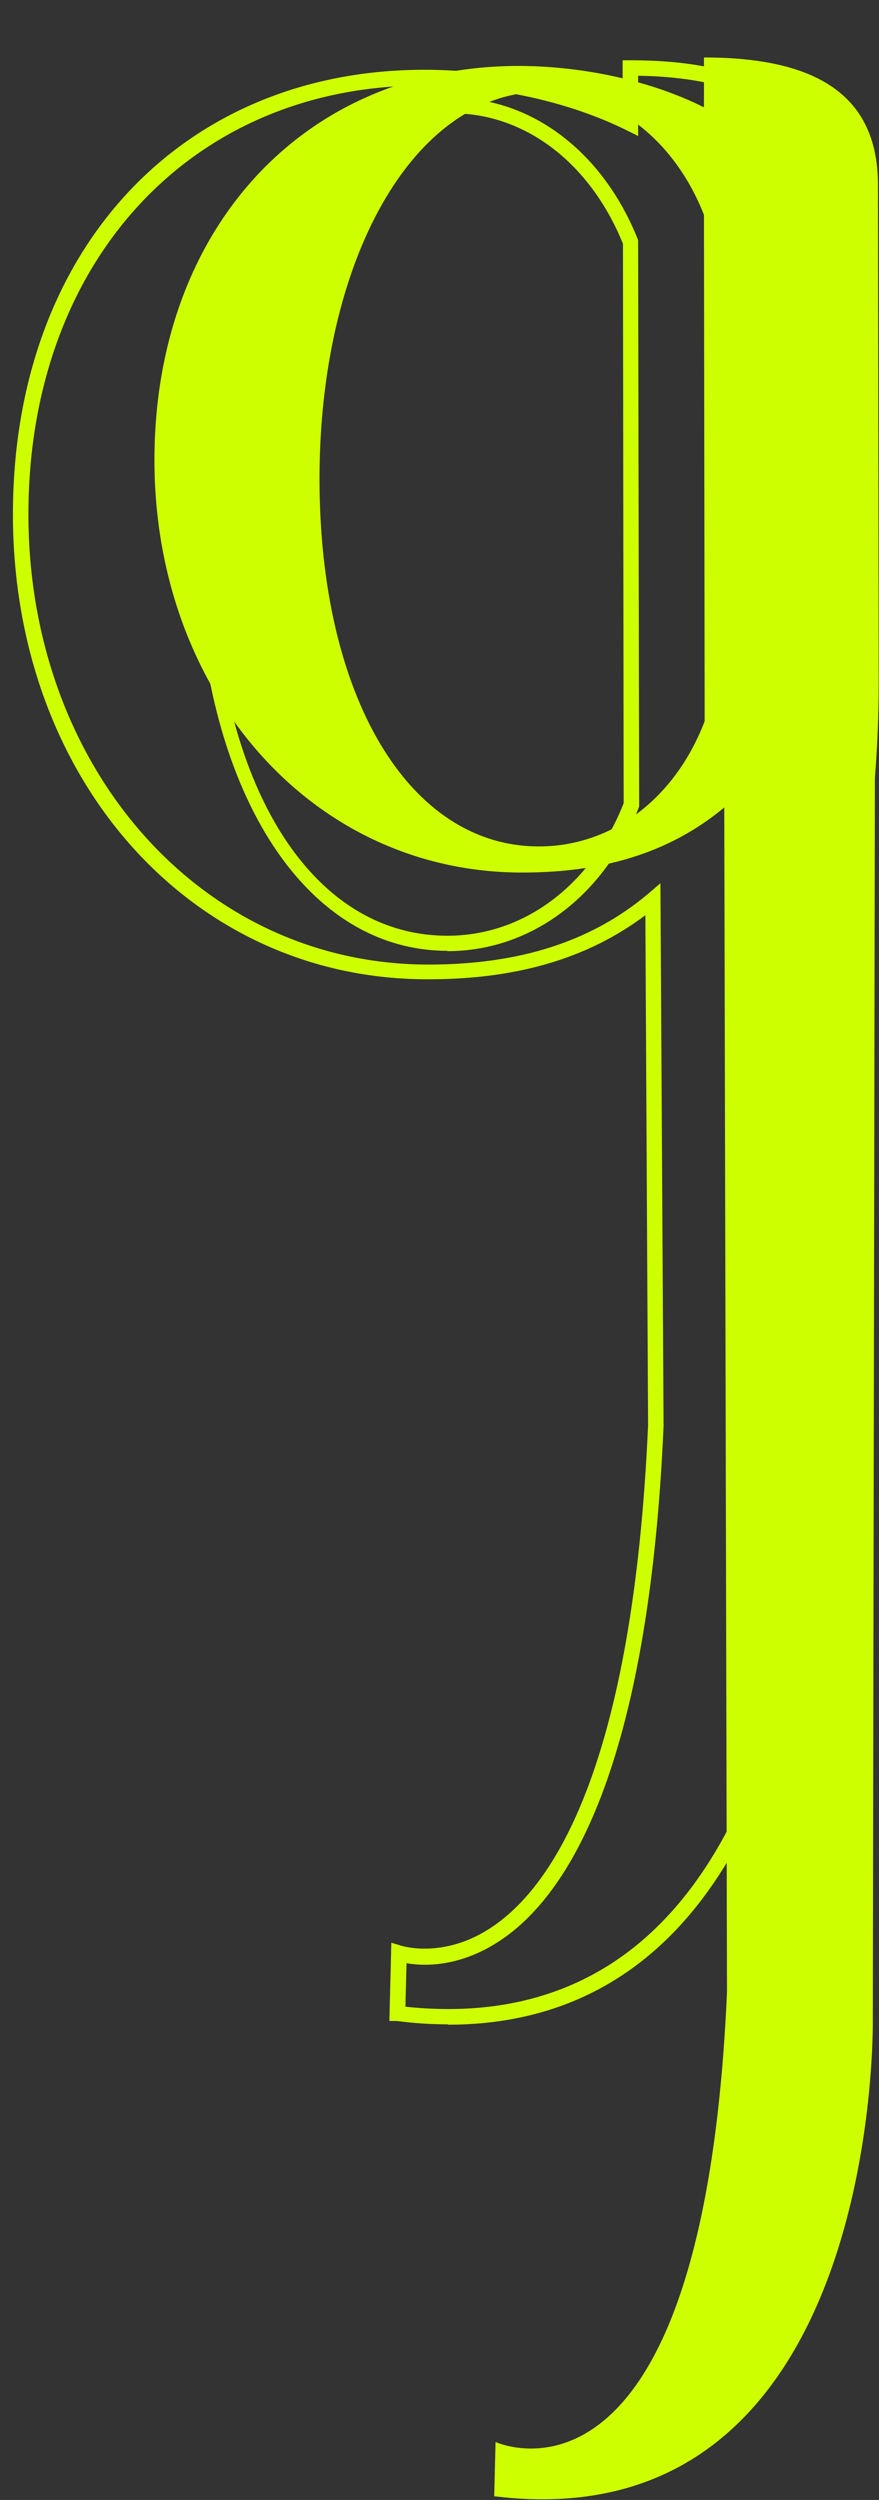
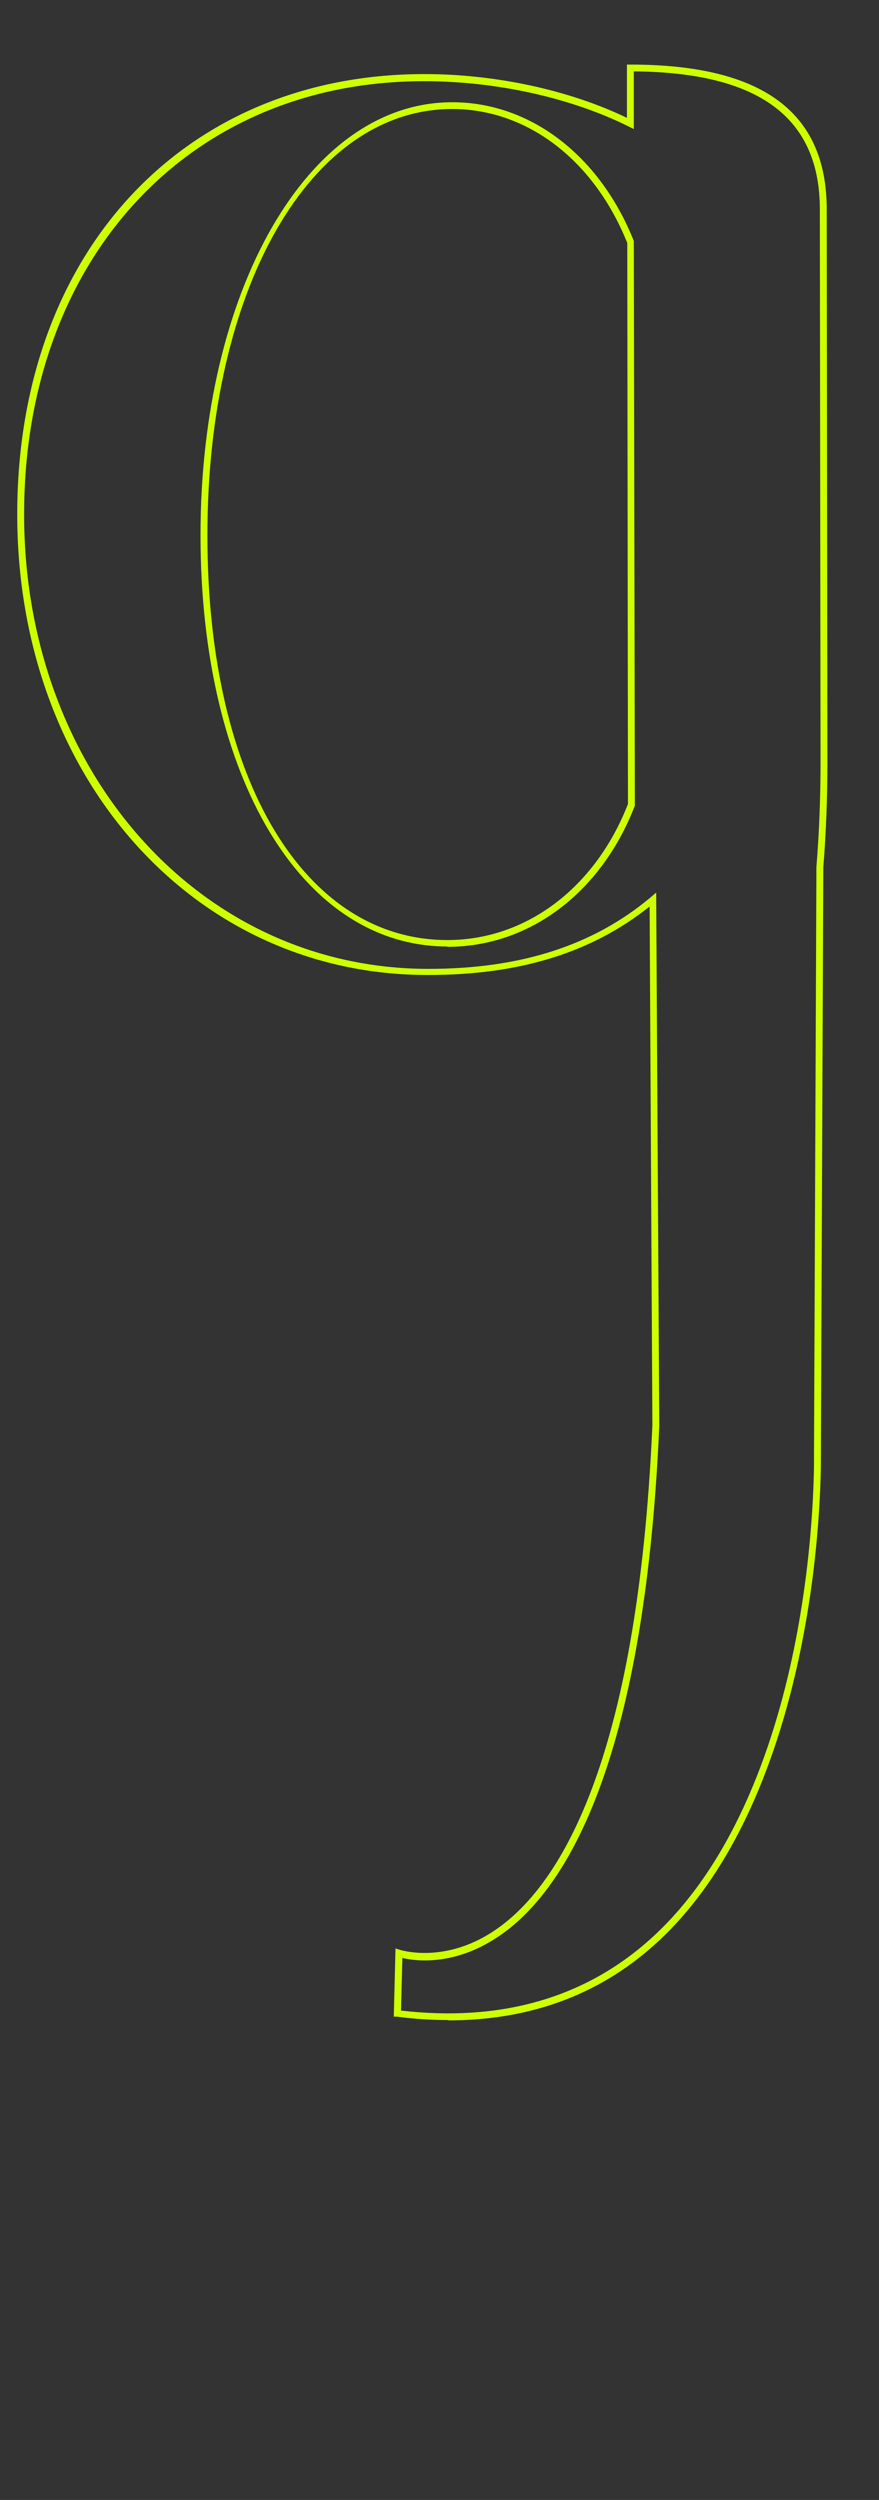
<svg xmlns="http://www.w3.org/2000/svg" width="51" height="145" viewBox="0 0 51 145" fill="none">
  <rect x="0" y="0" width="51" height="145" fill="#333333" stroke="none" />
-   <path d="M50.761 45.12C50.9 43.408 50.98 41.579 50.98 39.611L50.94 10.73C50.94 5.517 47.369 3.333 40.844 3.333V6.225C37.832 4.71 33.861 3.825 30.07 3.825C17.66 3.845 8.961 13.249 8.961 26.686C8.961 40.123 18.079 50.609 30.29 50.609C34.061 50.609 38.35 49.901 42.022 46.832L42.181 115.532C40.785 147.227 28.753 141.639 28.753 141.639L28.674 144.787C51.2 147.541 50.641 117.067 50.641 117.067L50.761 45.12ZM31.267 49.094C23.725 49.094 18.538 40.398 18.538 27.768C18.538 15.137 23.945 5.32 31.527 5.32C35.537 5.32 39.108 8.055 40.844 12.462L40.884 41.834C39.148 46.359 35.477 49.094 31.267 49.094Z" fill="#CEFF00" />
  <path d="M26.02 117.165C25.042 117.165 24.065 117.106 23.027 116.968H22.848L22.947 113.014L23.207 113.093C23.207 113.093 25.78 113.939 28.694 111.971C32.385 109.492 36.974 102.39 37.852 82.677L37.692 52.576C34.34 55.252 30.15 56.55 24.863 56.55C11.255 56.59 1 45.081 1 29.834C1 14.586 10.717 4.297 24.623 4.297C28.753 4.297 33.023 5.222 36.375 6.835V3.746H36.575C44.236 3.746 47.967 6.5 47.967 12.147L48.007 44.195C48.007 46.281 47.927 48.346 47.768 50.314L47.628 84.428C47.628 84.428 47.708 89.366 46.531 95.288C45.453 100.757 43.099 108.253 37.911 112.857C34.659 115.749 30.669 117.185 26 117.185M23.247 116.614C29.013 117.283 33.861 115.906 37.652 112.542C42.76 108.017 45.094 100.62 46.152 95.209C47.309 89.327 47.229 84.467 47.229 84.428L47.369 50.294C47.528 48.307 47.608 46.32 47.608 44.195L47.568 12.147C47.568 6.815 44.037 4.199 36.774 4.14V7.484L36.495 7.346C33.143 5.674 28.813 4.71 24.623 4.71C10.956 4.691 1.399 15.039 1.399 29.834C1.399 44.628 11.495 56.196 24.863 56.196C30.21 56.196 34.42 54.839 37.752 52.045L38.071 51.77L38.251 82.716C37.373 102.607 32.684 109.807 28.913 112.325C26.339 114.057 24.085 113.742 23.346 113.565L23.267 116.614H23.247ZM25.96 54.898C17.52 54.898 11.634 45.081 11.634 31.034C11.634 16.987 17.78 5.93 26.239 5.93C30.769 5.93 34.799 9.019 36.774 13.976V14.055L36.834 46.694V46.733C34.879 51.789 30.709 54.917 25.96 54.917M26.239 6.323C17.999 6.323 12.034 16.731 12.034 31.053C12.034 45.376 17.76 54.524 25.96 54.524C30.529 54.524 34.539 51.494 36.435 46.635L36.395 14.095C34.48 9.314 30.609 6.323 26.239 6.323Z" fill="#CEFF00" />
-   <path d="M26.02 117.165C25.042 117.165 24.065 117.106 23.027 116.968H22.848L22.947 113.014L23.207 113.093C23.207 113.093 25.78 113.939 28.694 111.971C32.385 109.492 36.974 102.39 37.852 82.677L37.692 52.576C34.34 55.252 30.15 56.55 24.863 56.55C11.255 56.59 1 45.081 1 29.834C1 14.586 10.717 4.297 24.623 4.297C28.753 4.297 33.023 5.222 36.375 6.835V3.746H36.575C44.236 3.746 47.967 6.5 47.967 12.147L48.007 44.195C48.007 46.281 47.927 48.346 47.768 50.314L47.628 84.428C47.628 84.428 47.708 89.366 46.531 95.288C45.453 100.757 43.099 108.253 37.911 112.857C34.659 115.749 30.669 117.185 26 117.185M25.96 54.898C17.52 54.898 11.634 45.081 11.634 31.034C11.634 16.987 17.78 5.93 26.239 5.93C30.769 5.93 34.799 9.019 36.774 13.976V14.055L36.834 46.694V46.733C34.879 51.789 30.709 54.917 25.96 54.917M23.247 116.614C29.013 117.283 33.861 115.906 37.652 112.542C42.76 108.017 45.094 100.62 46.152 95.209C47.309 89.327 47.229 84.467 47.229 84.428L47.369 50.294C47.528 48.307 47.608 46.32 47.608 44.195L47.568 12.147C47.568 6.815 44.037 4.199 36.774 4.14V7.484L36.495 7.346C33.143 5.674 28.813 4.71 24.623 4.71C10.956 4.691 1.399 15.039 1.399 29.834C1.399 44.628 11.495 56.196 24.863 56.196C30.21 56.196 34.42 54.839 37.752 52.045L38.071 51.77L38.251 82.716C37.373 102.607 32.684 109.807 28.913 112.325C26.339 114.057 24.085 113.742 23.346 113.565L23.267 116.614H23.247ZM26.239 6.323C17.999 6.323 12.034 16.731 12.034 31.053C12.034 45.376 17.76 54.524 25.96 54.524C30.529 54.524 34.539 51.494 36.435 46.635L36.395 14.095C34.48 9.314 30.609 6.323 26.239 6.323Z" stroke="#CEFF00" stroke-width="0.5" />
</svg>